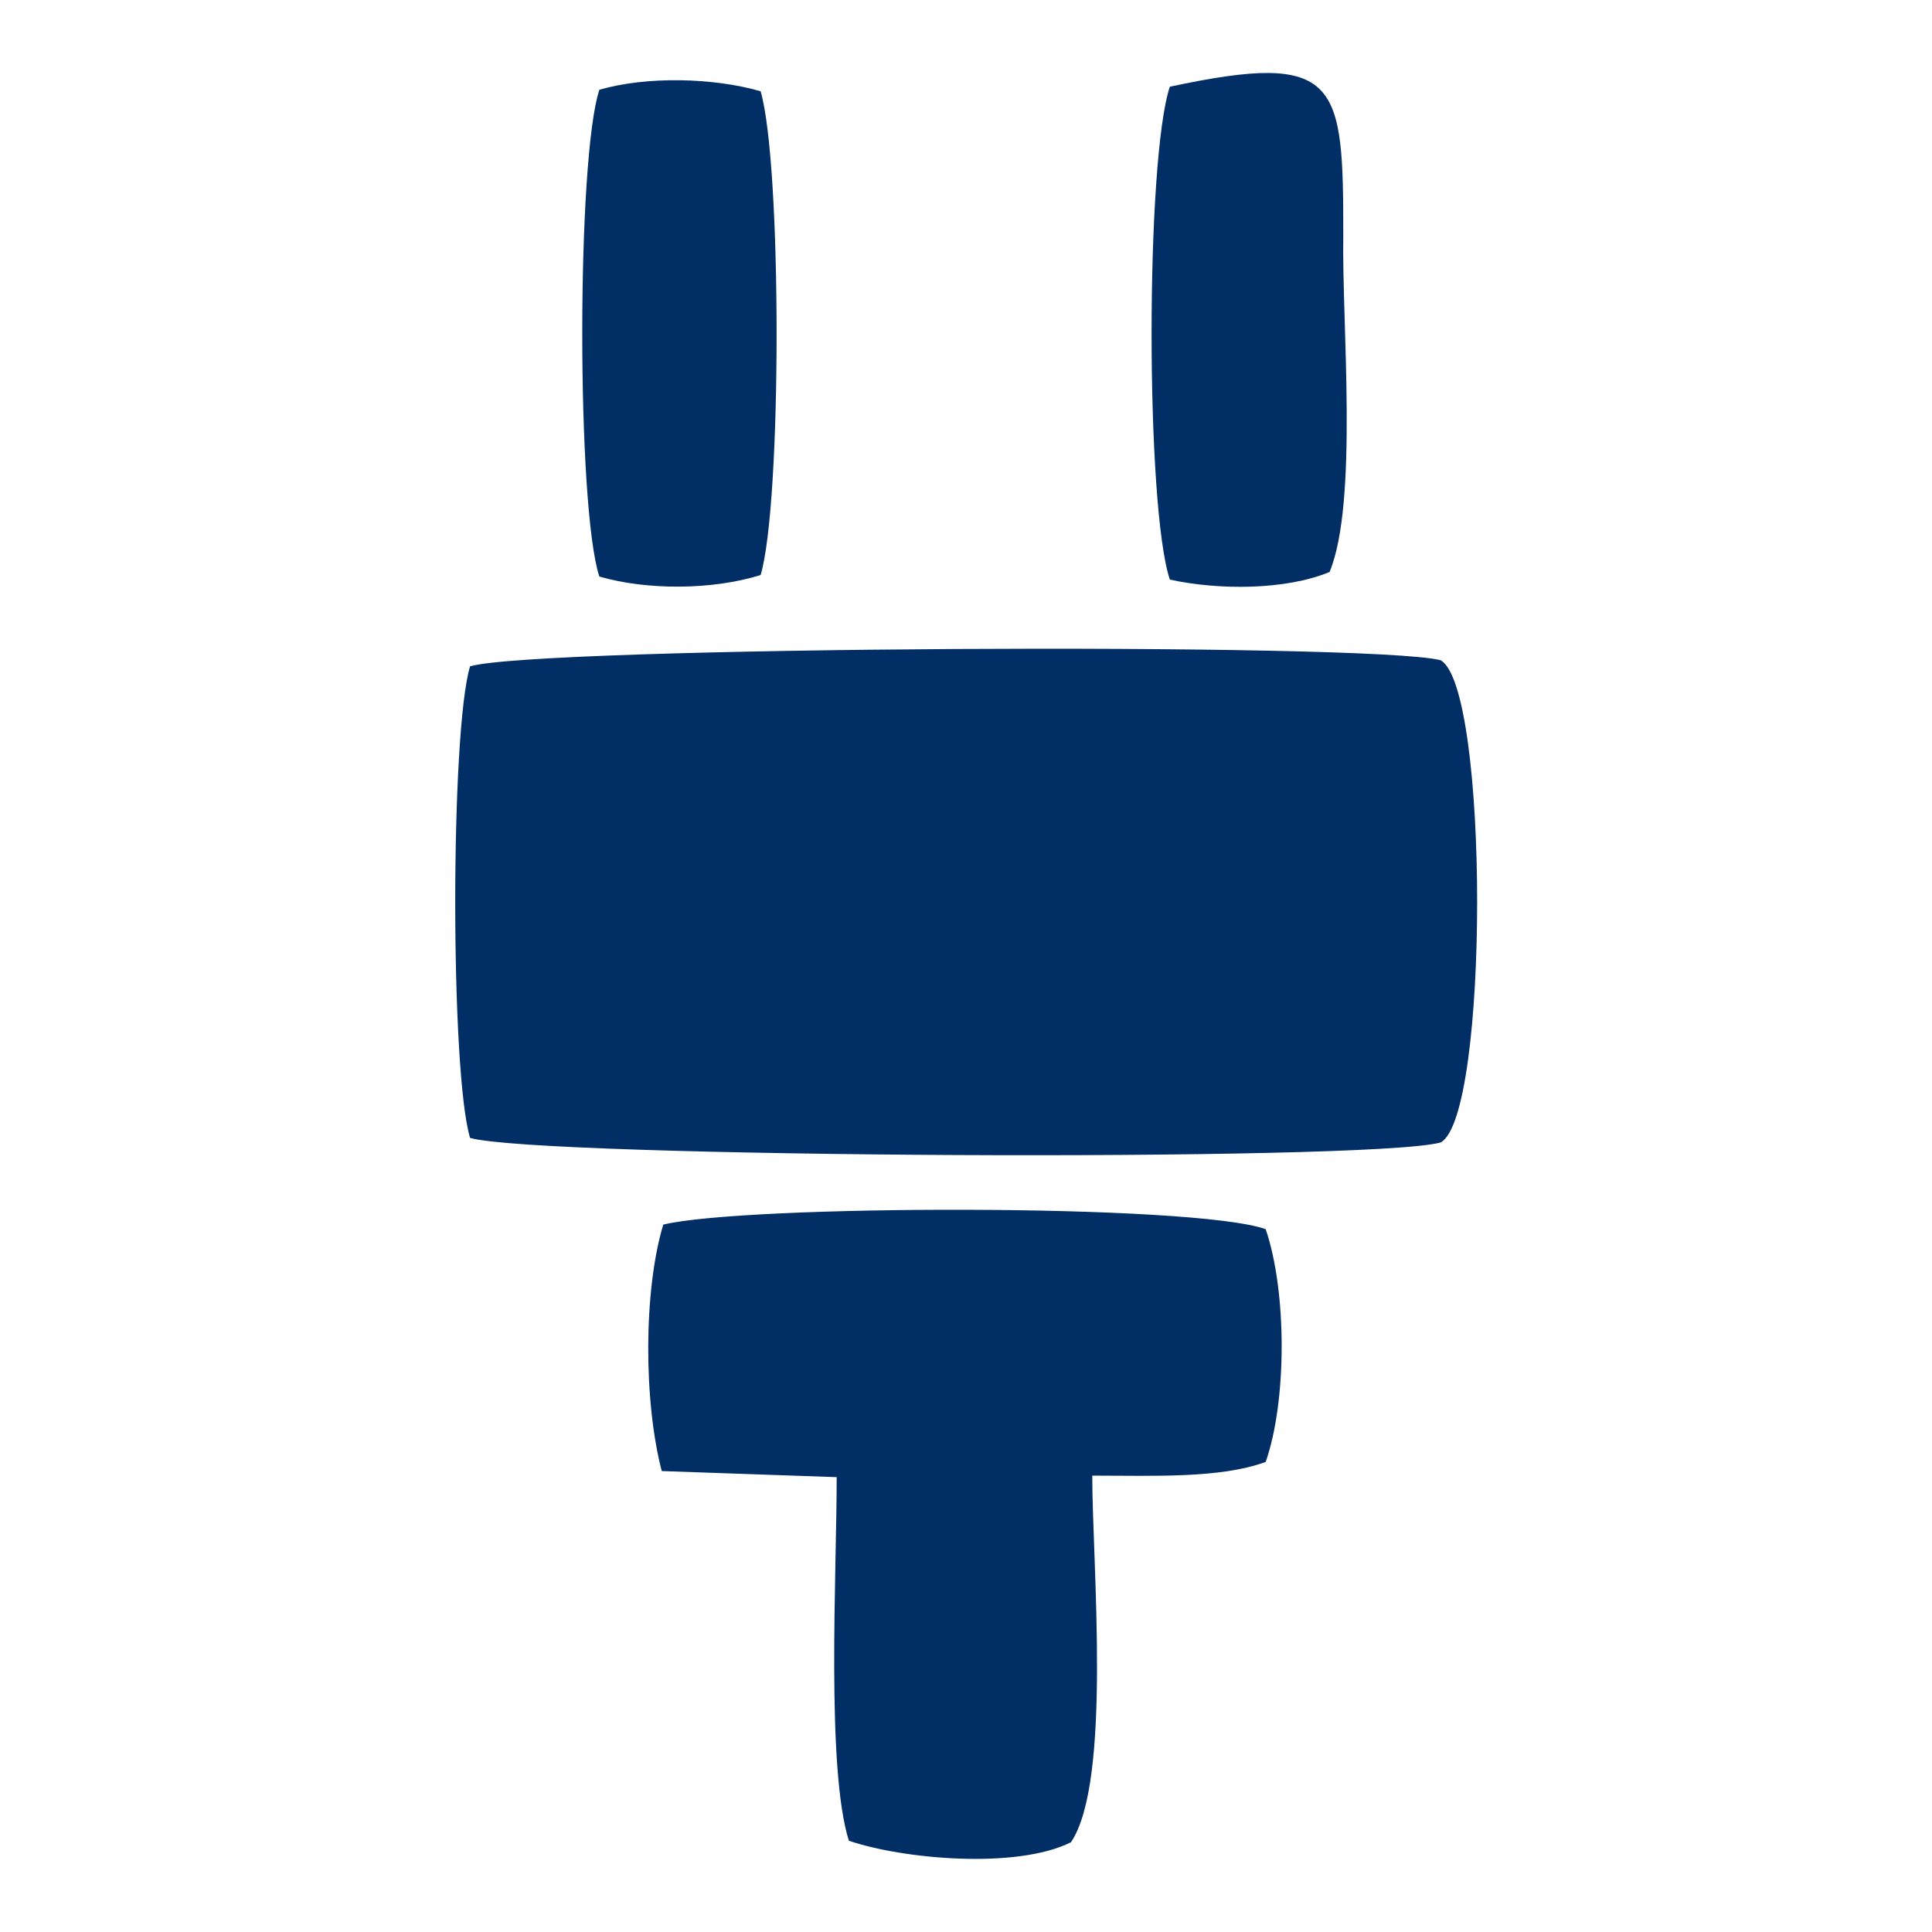
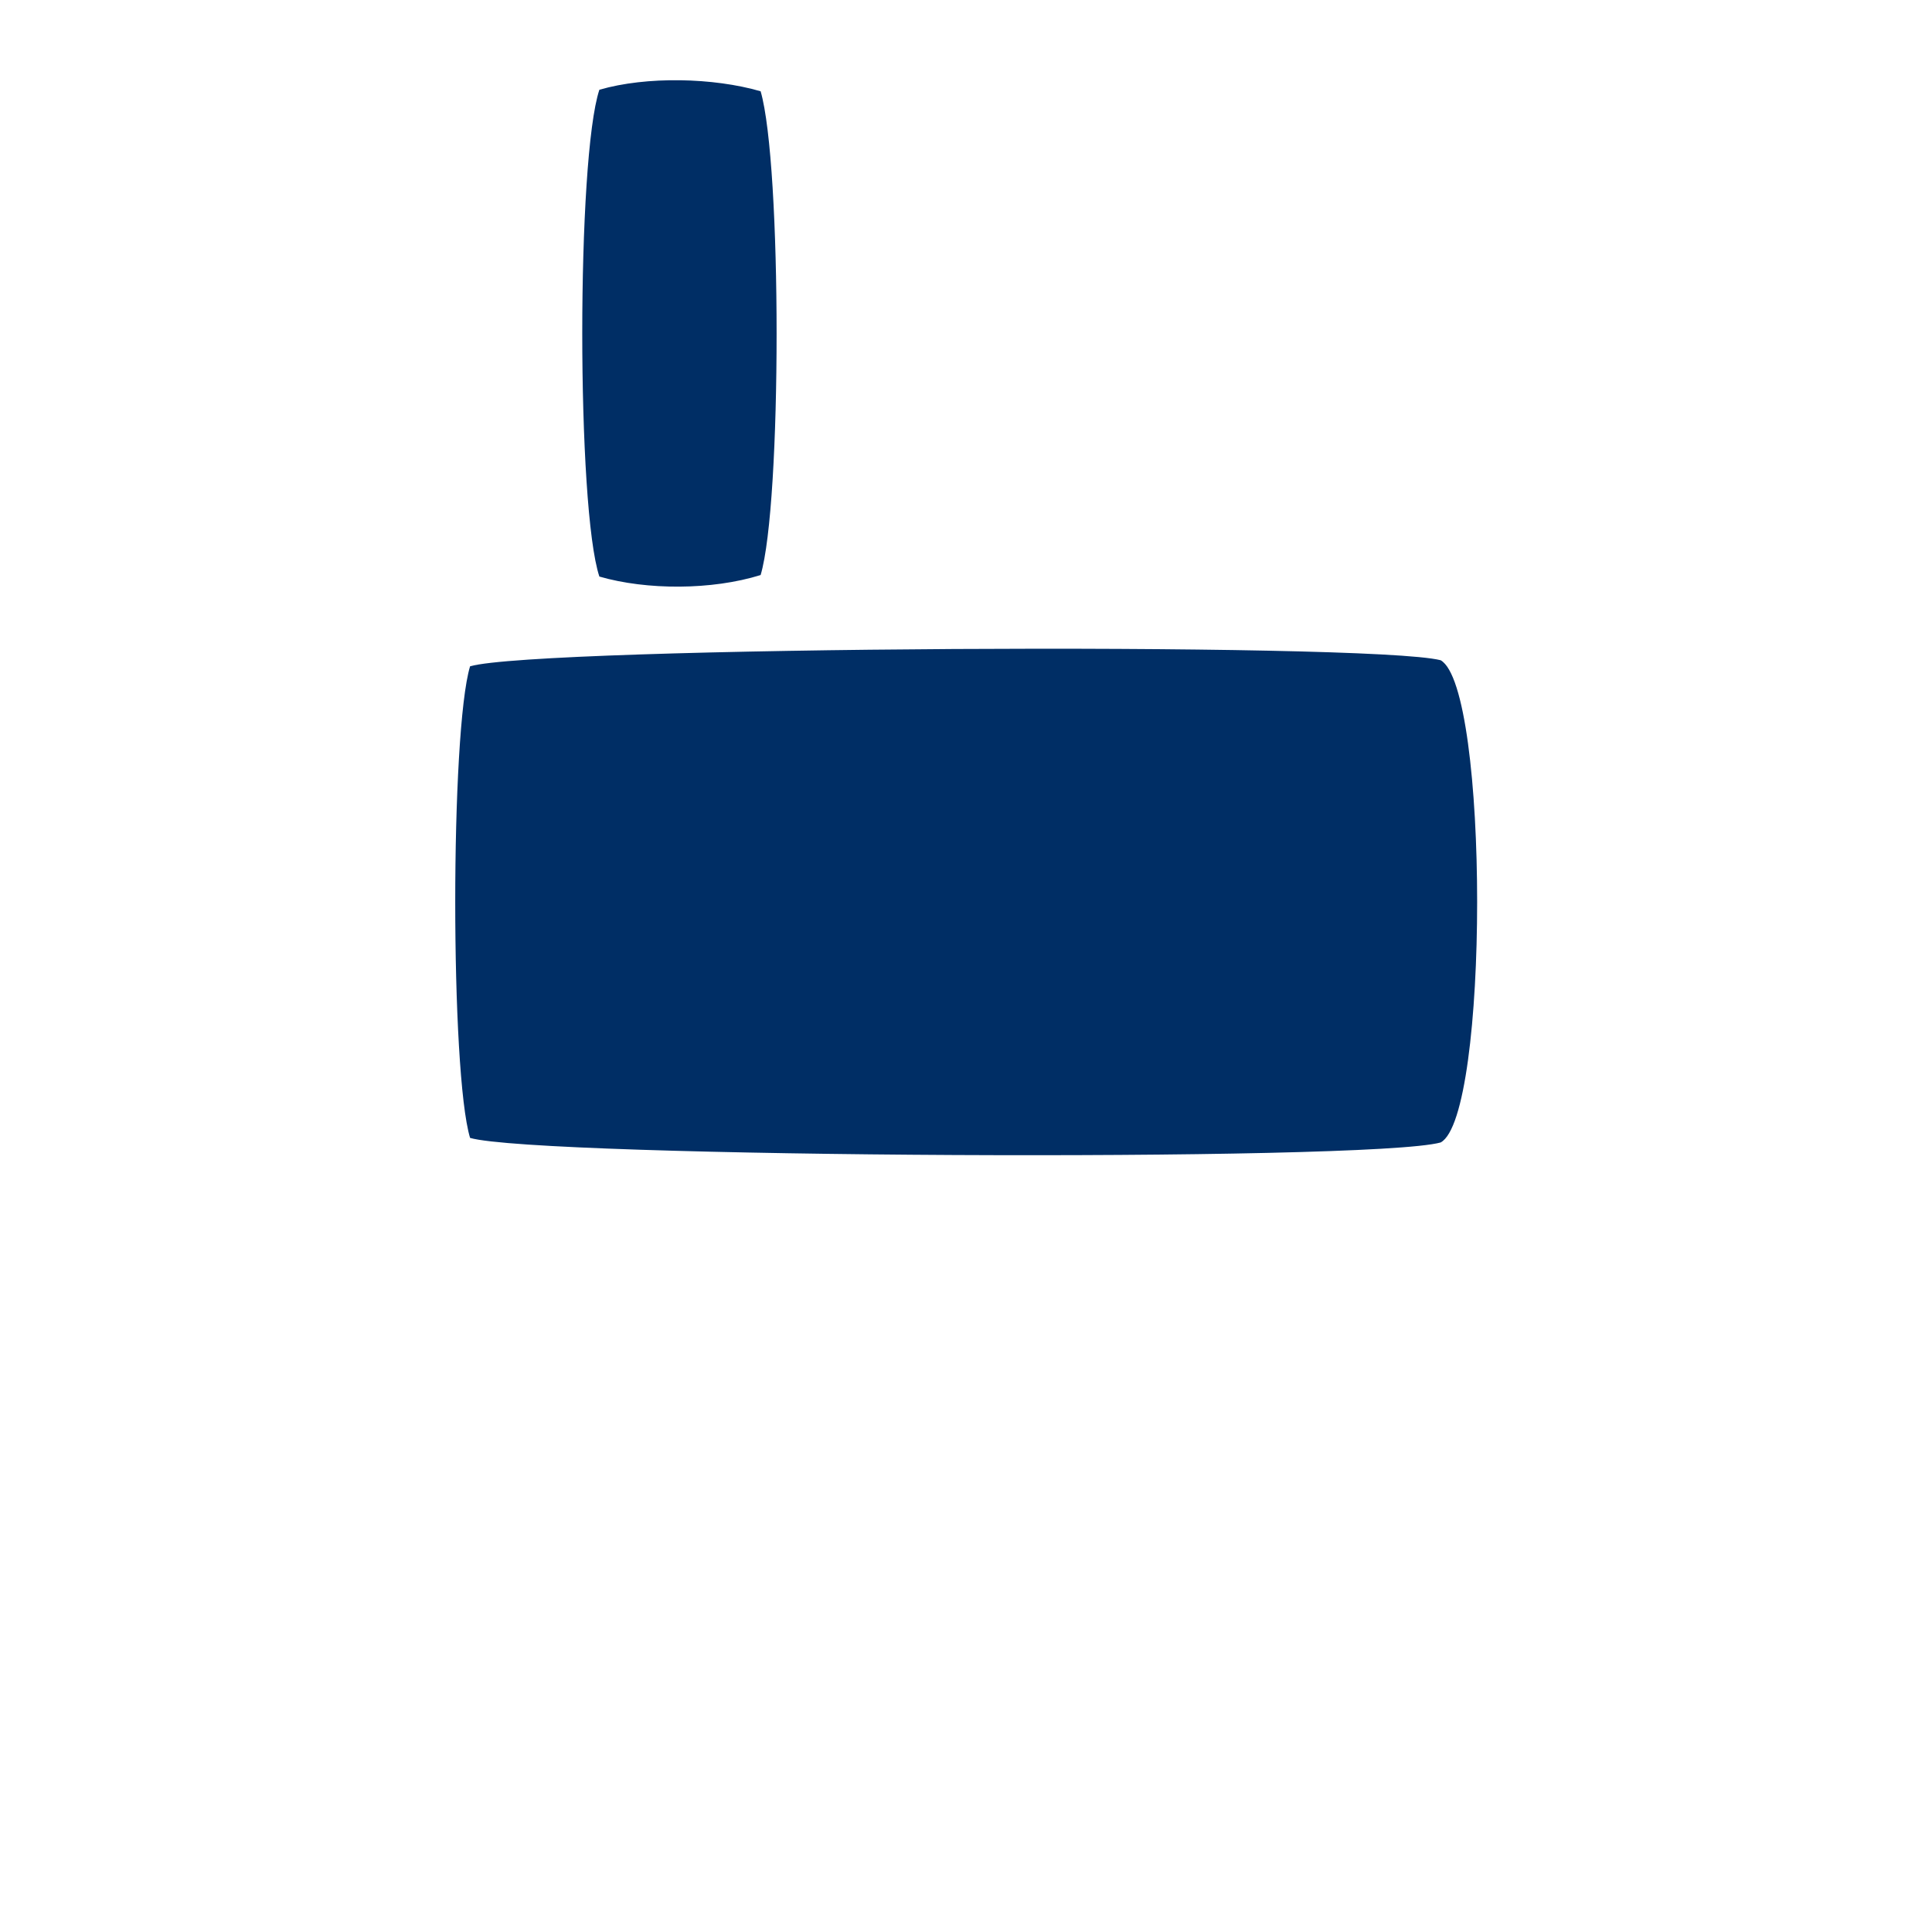
<svg xmlns="http://www.w3.org/2000/svg" xml:space="preserve" width="12.7mm" height="12.7mm" version="1.1" style="shape-rendering:geometricPrecision; text-rendering:geometricPrecision; image-rendering:optimizeQuality; fill-rule:evenodd; clip-rule:evenodd" viewBox="0 0 1270 1270">
  <defs>
    <style type="text/css">
   
    .fil0 {fill:#002E65}
   
  </style>
  </defs>
  <g id="Слой_x0020_1">
    <g id="_1525307136832">
      <path class="fil0" d="M309 438c-13,43 -13,267 0,310 44,13 591,16 638,3 32,-17 32,-299 0,-317 -47,-12 -594,-9 -638,4z" />
-       <path class="fil0" d="M550 971c0,63 -7,191 8,239 35,12 110,19 146,1 27,-40 14,-183 14,-241 40,0 84,2 114,-9 14,-40 14,-112 0,-153 -48,-17 -343,-16 -396,-3 -13,43 -13,116 -1,162l115 4z" />
-       <path class="fil0" d="M874 376c19,-46 8,-164 9,-221 0,-101 -2,-122 -114,-98 -16,48 -16,276 0,324 32,7 76,7 105,-5z" />
      <path class="fil0" d="M394 59c-15,45 -15,275 0,320 31,9 74,9 106,-1 14,-47 14,-270 0,-318 -31,-9 -75,-10 -106,-1z" />
    </g>
  </g>
</svg>